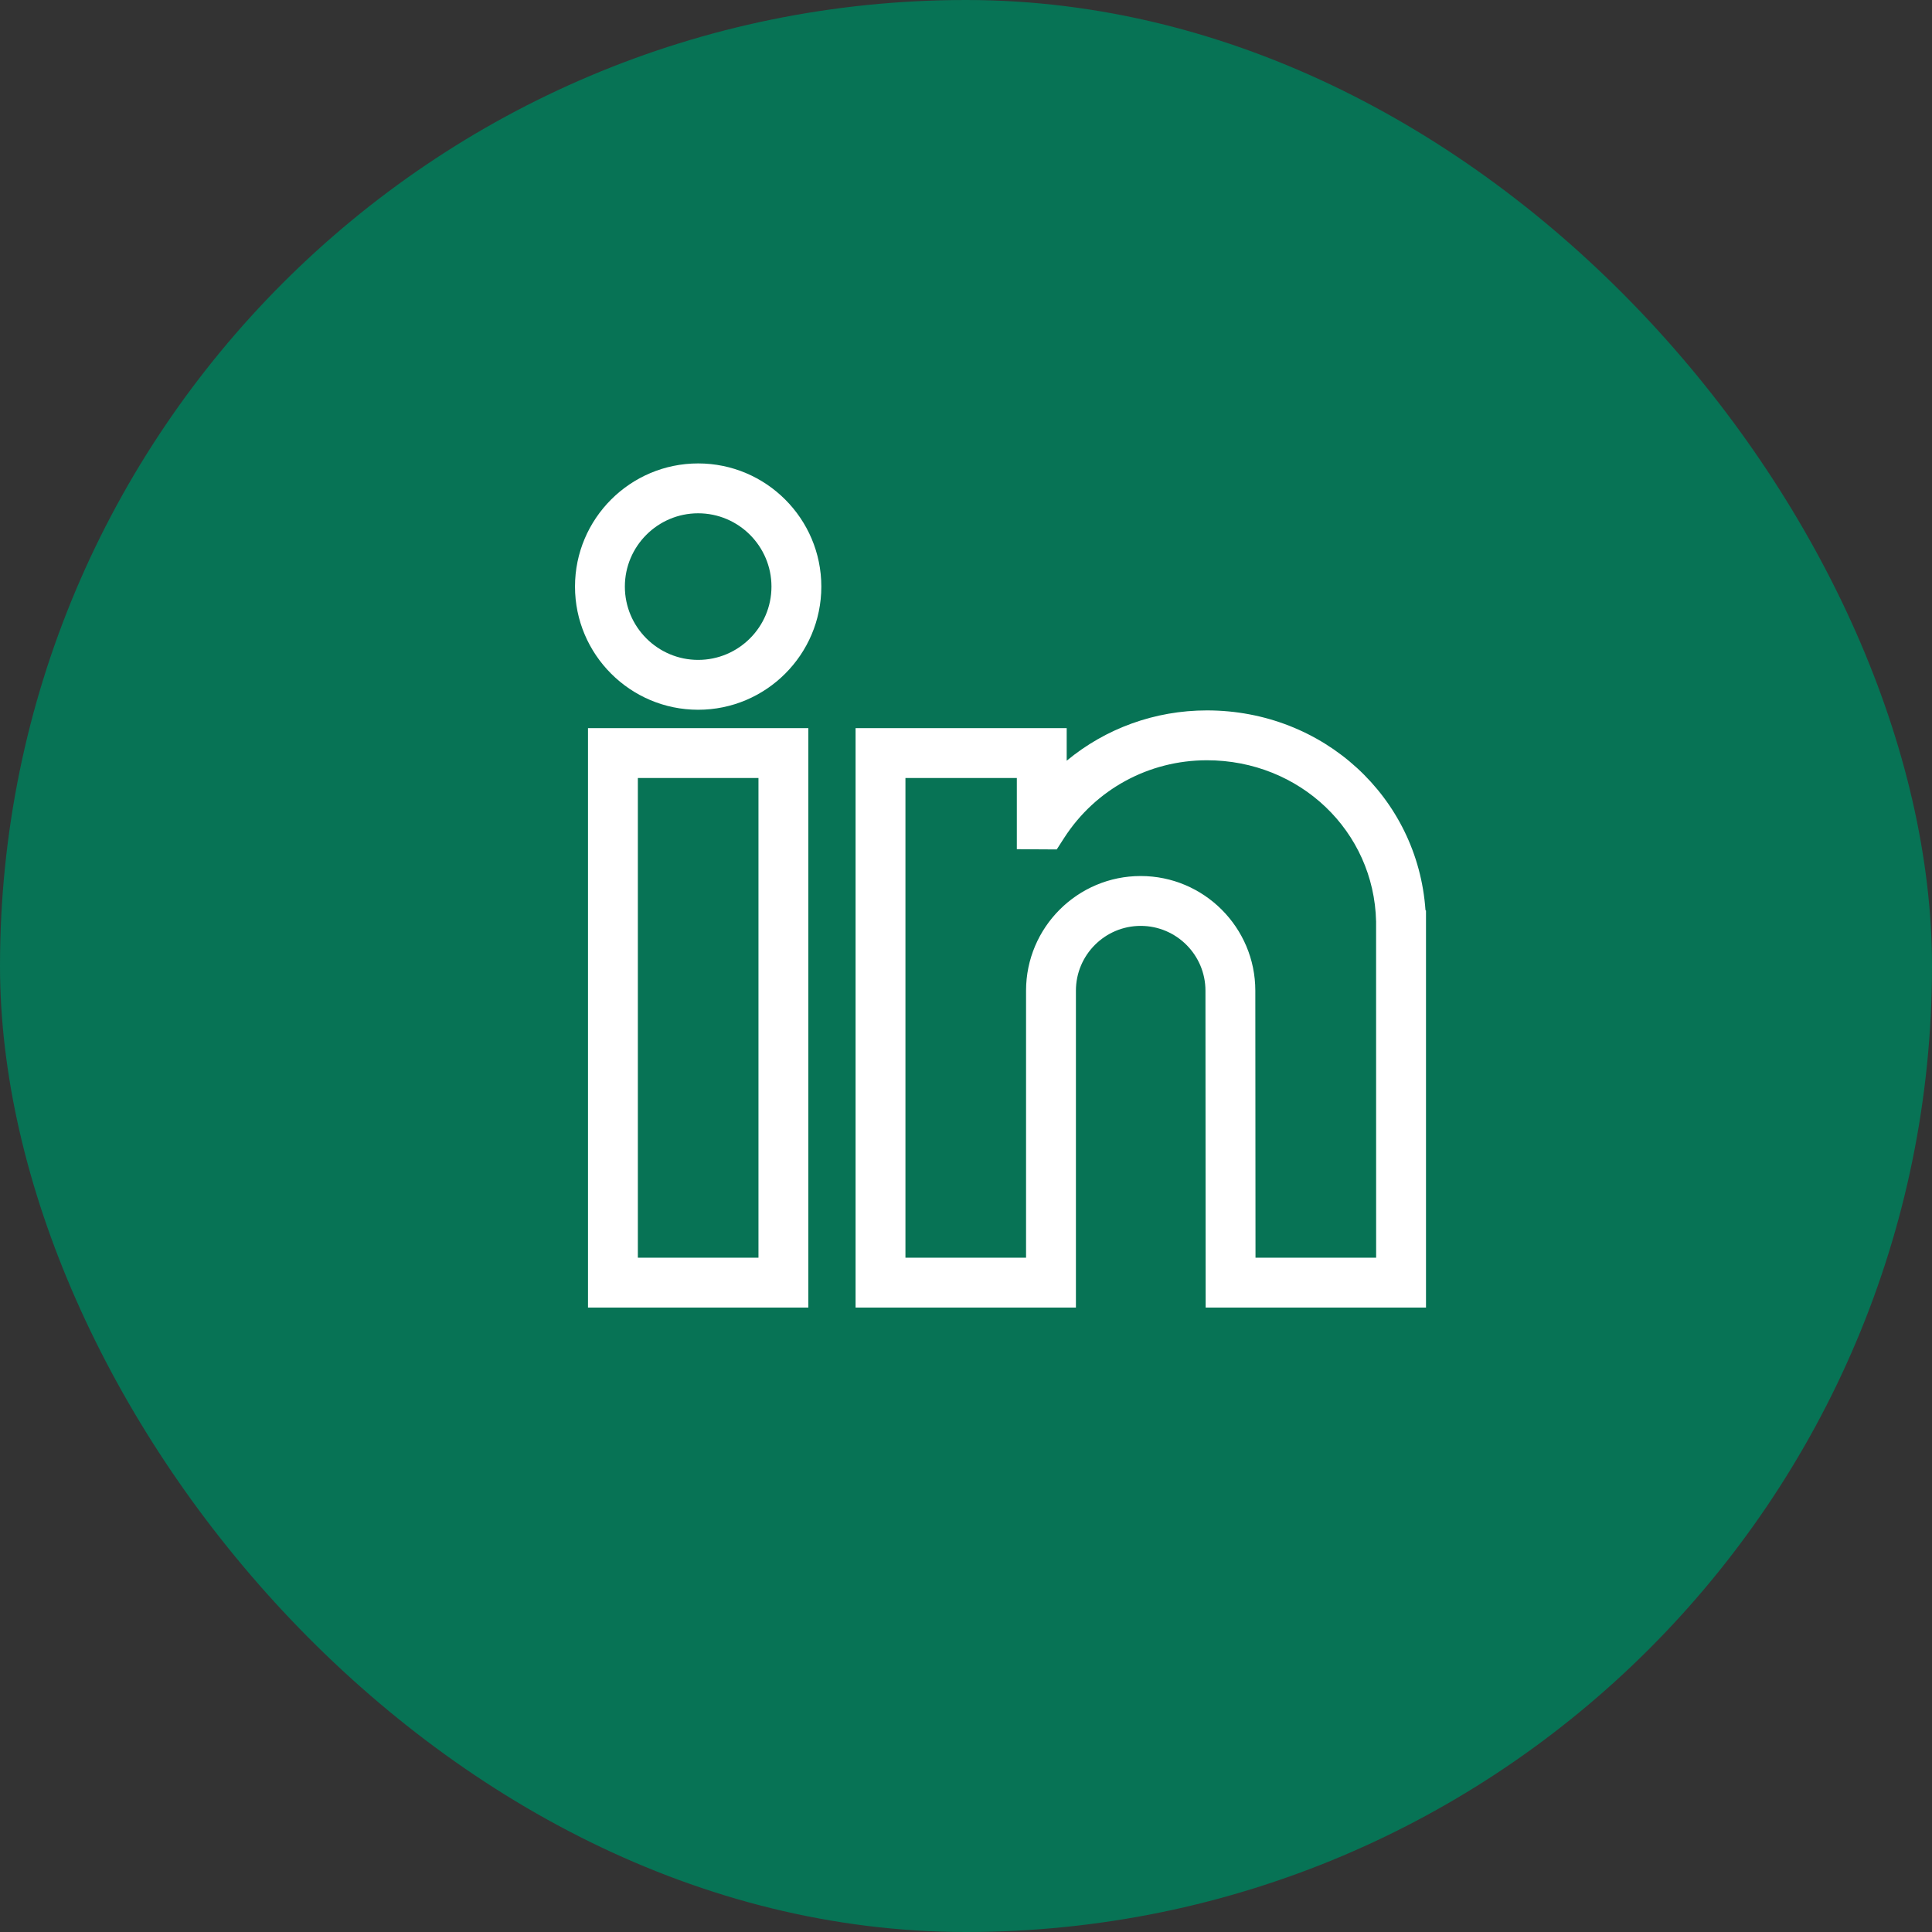
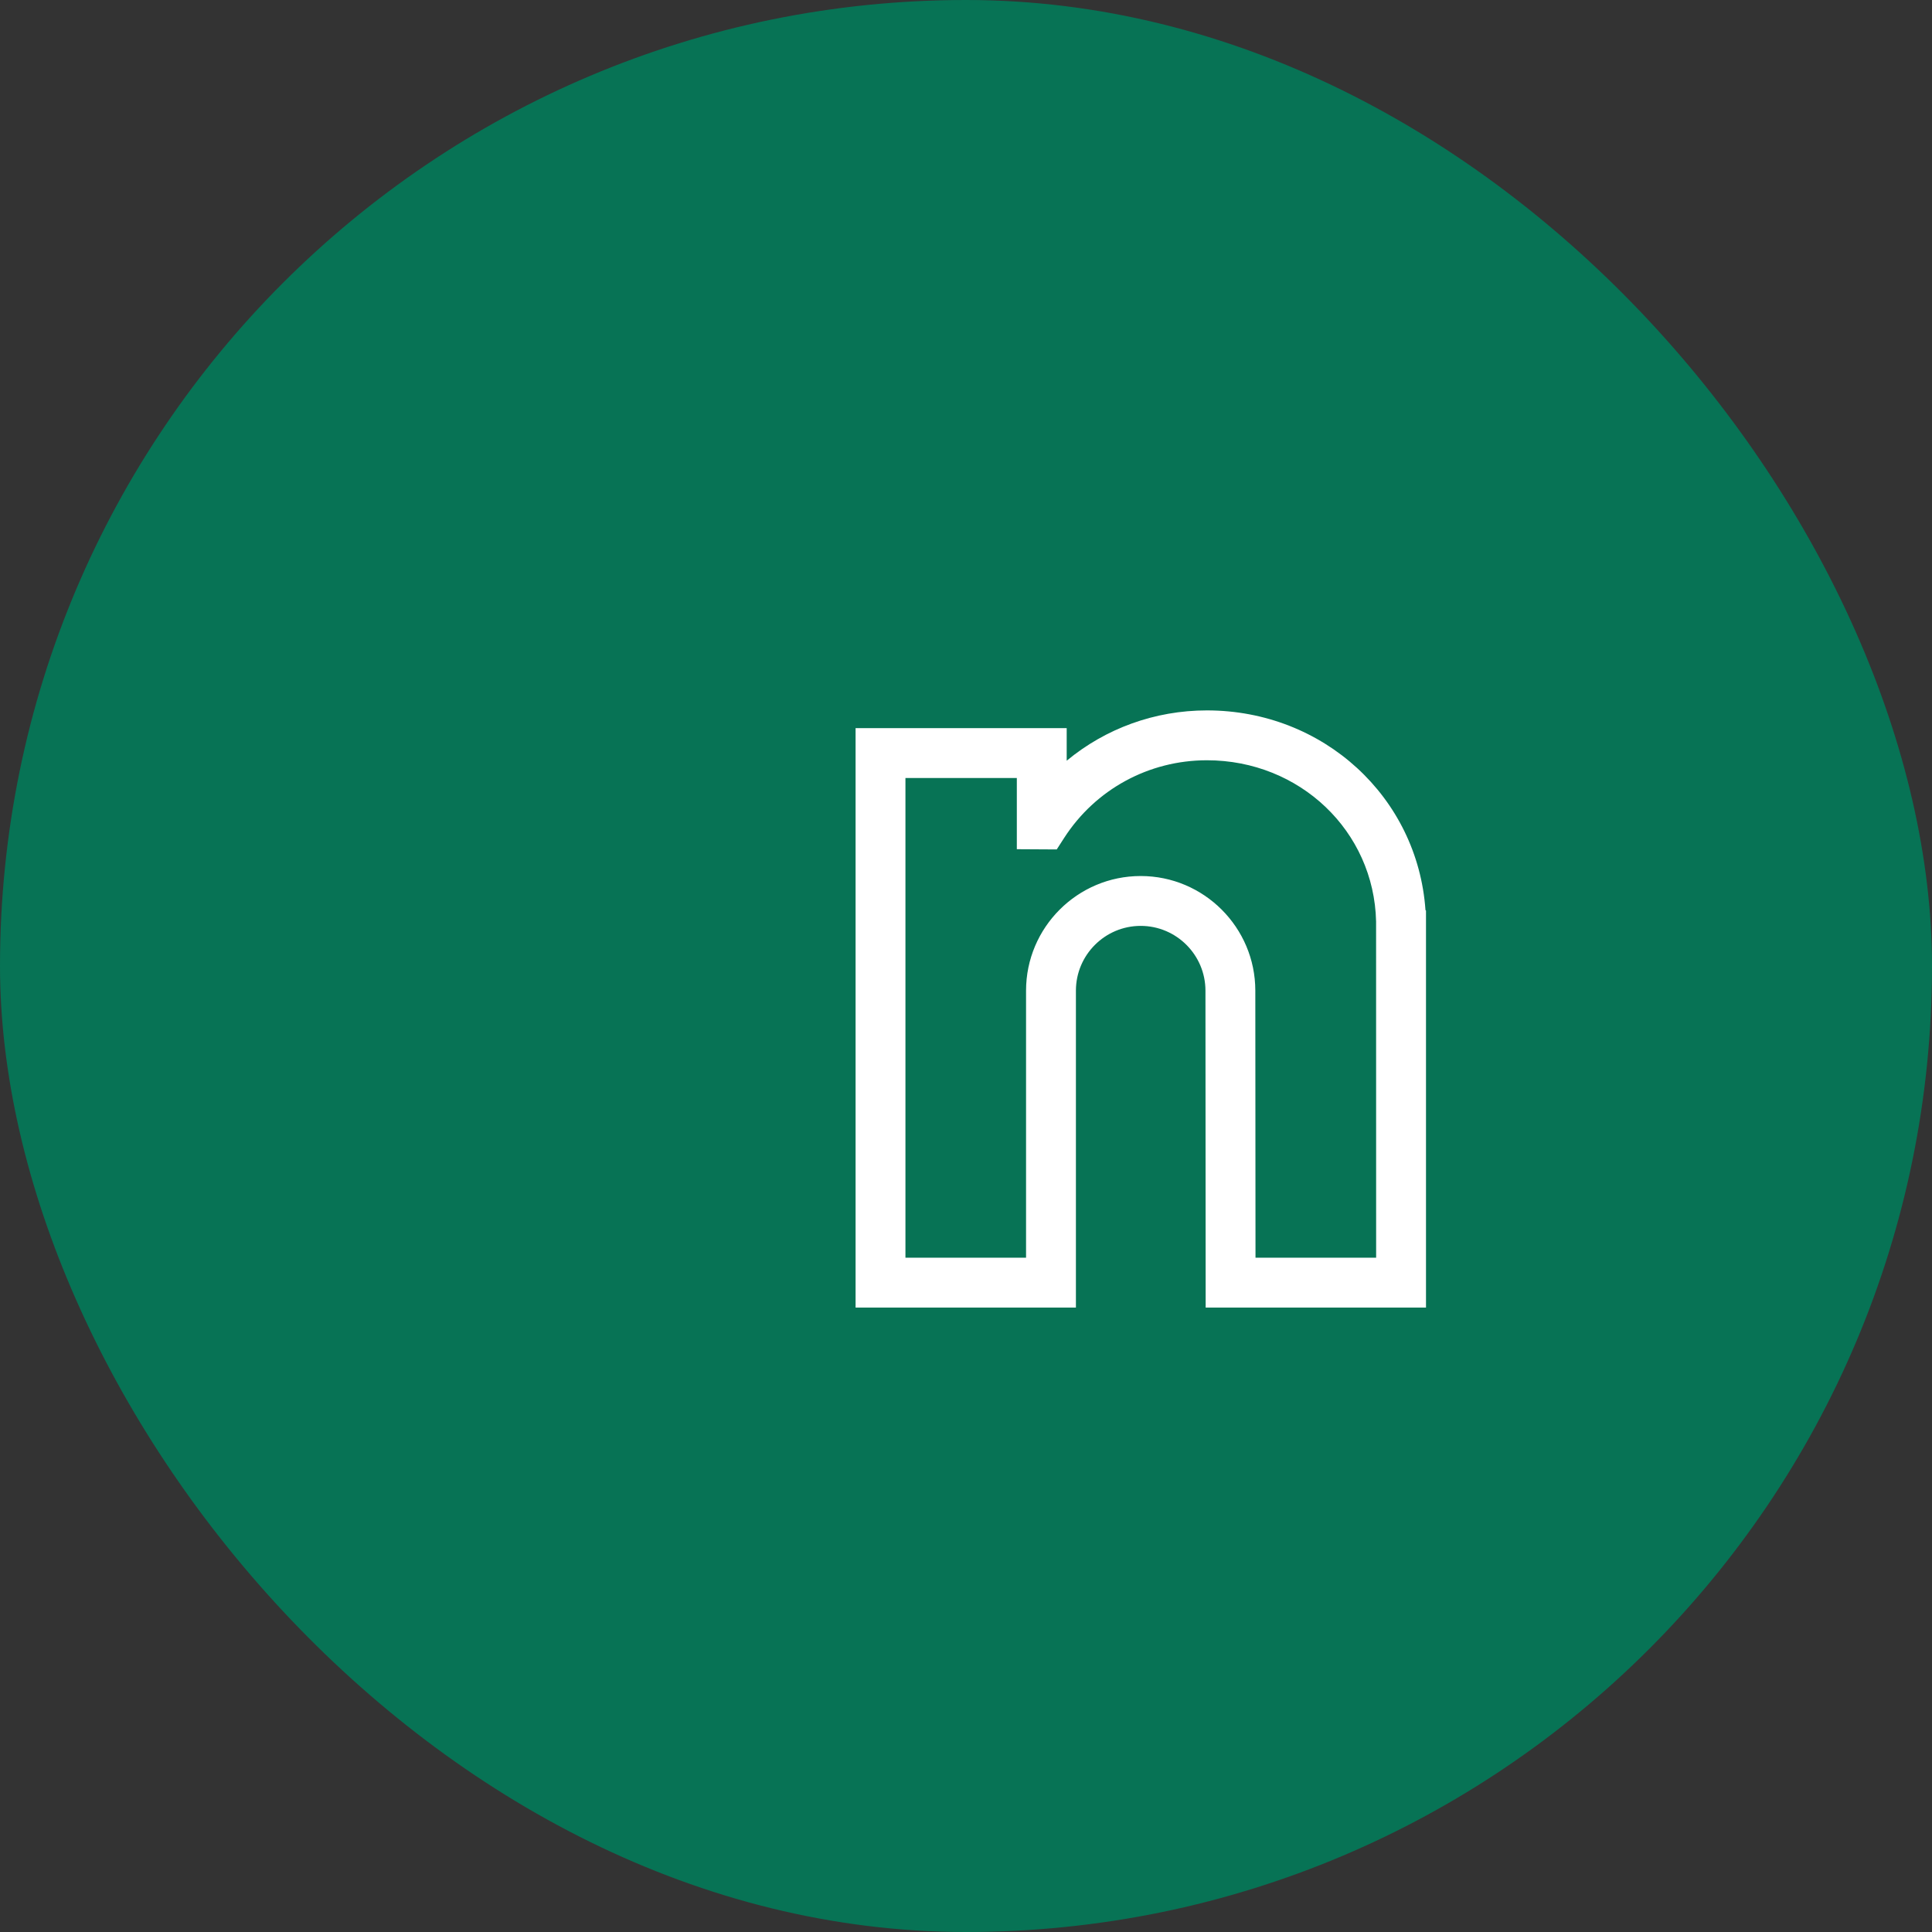
<svg xmlns="http://www.w3.org/2000/svg" width="84" height="84" viewBox="0 0 84 84" fill="none">
  <rect x="0" y="0" width="84" height="84" fill="#333333" stroke="none" />
  <rect width="84" height="84" rx="42" fill="#077355" />
  <g clip-path="url(#clip0_8730_112)">
-     <path d="M25.565 56.851H35.145V31.658H25.565V56.851ZM27.733 33.826H32.977V54.683H27.733V33.826Z" fill="white" />
-     <path d="M30.355 20.149C27.402 20.149 25 22.552 25 25.504C25 28.457 27.402 30.859 30.355 30.859C33.307 30.859 35.71 28.457 35.71 25.504C35.71 22.552 33.307 20.149 30.355 20.149ZM27.168 25.504C27.168 23.747 28.598 22.317 30.355 22.317C32.112 22.317 33.542 23.747 33.542 25.504C33.542 27.262 32.112 28.691 30.355 28.691C28.598 28.691 27.168 27.261 27.168 25.504Z" fill="white" />
    <path d="M61.977 39.569C61.636 34.665 57.546 30.887 52.475 30.887C50.207 30.887 48.065 31.675 46.378 33.075V31.658H37.199V56.851H46.779V43.072C46.779 41.52 48.042 40.256 49.595 40.256C51.148 40.256 52.411 41.52 52.411 43.073L52.42 56.851H62V39.592L61.977 39.569ZM44.611 54.683H39.367V33.826H44.21V36.922L45.945 36.932L46.267 36.432C47.63 34.317 49.95 33.055 52.475 33.055C56.51 33.055 59.741 36.133 59.83 40.063L59.832 54.683H54.587L54.579 43.072C54.579 40.324 52.343 38.088 49.595 38.088C46.847 38.088 44.611 40.324 44.611 43.072V54.683Z" fill="white" />
  </g>
  <defs>
    <clipPath id="clip0_8730_112">
      <rect width="37" height="37" fill="white" transform="translate(25 20)" />
    </clipPath>
  </defs>
</svg>